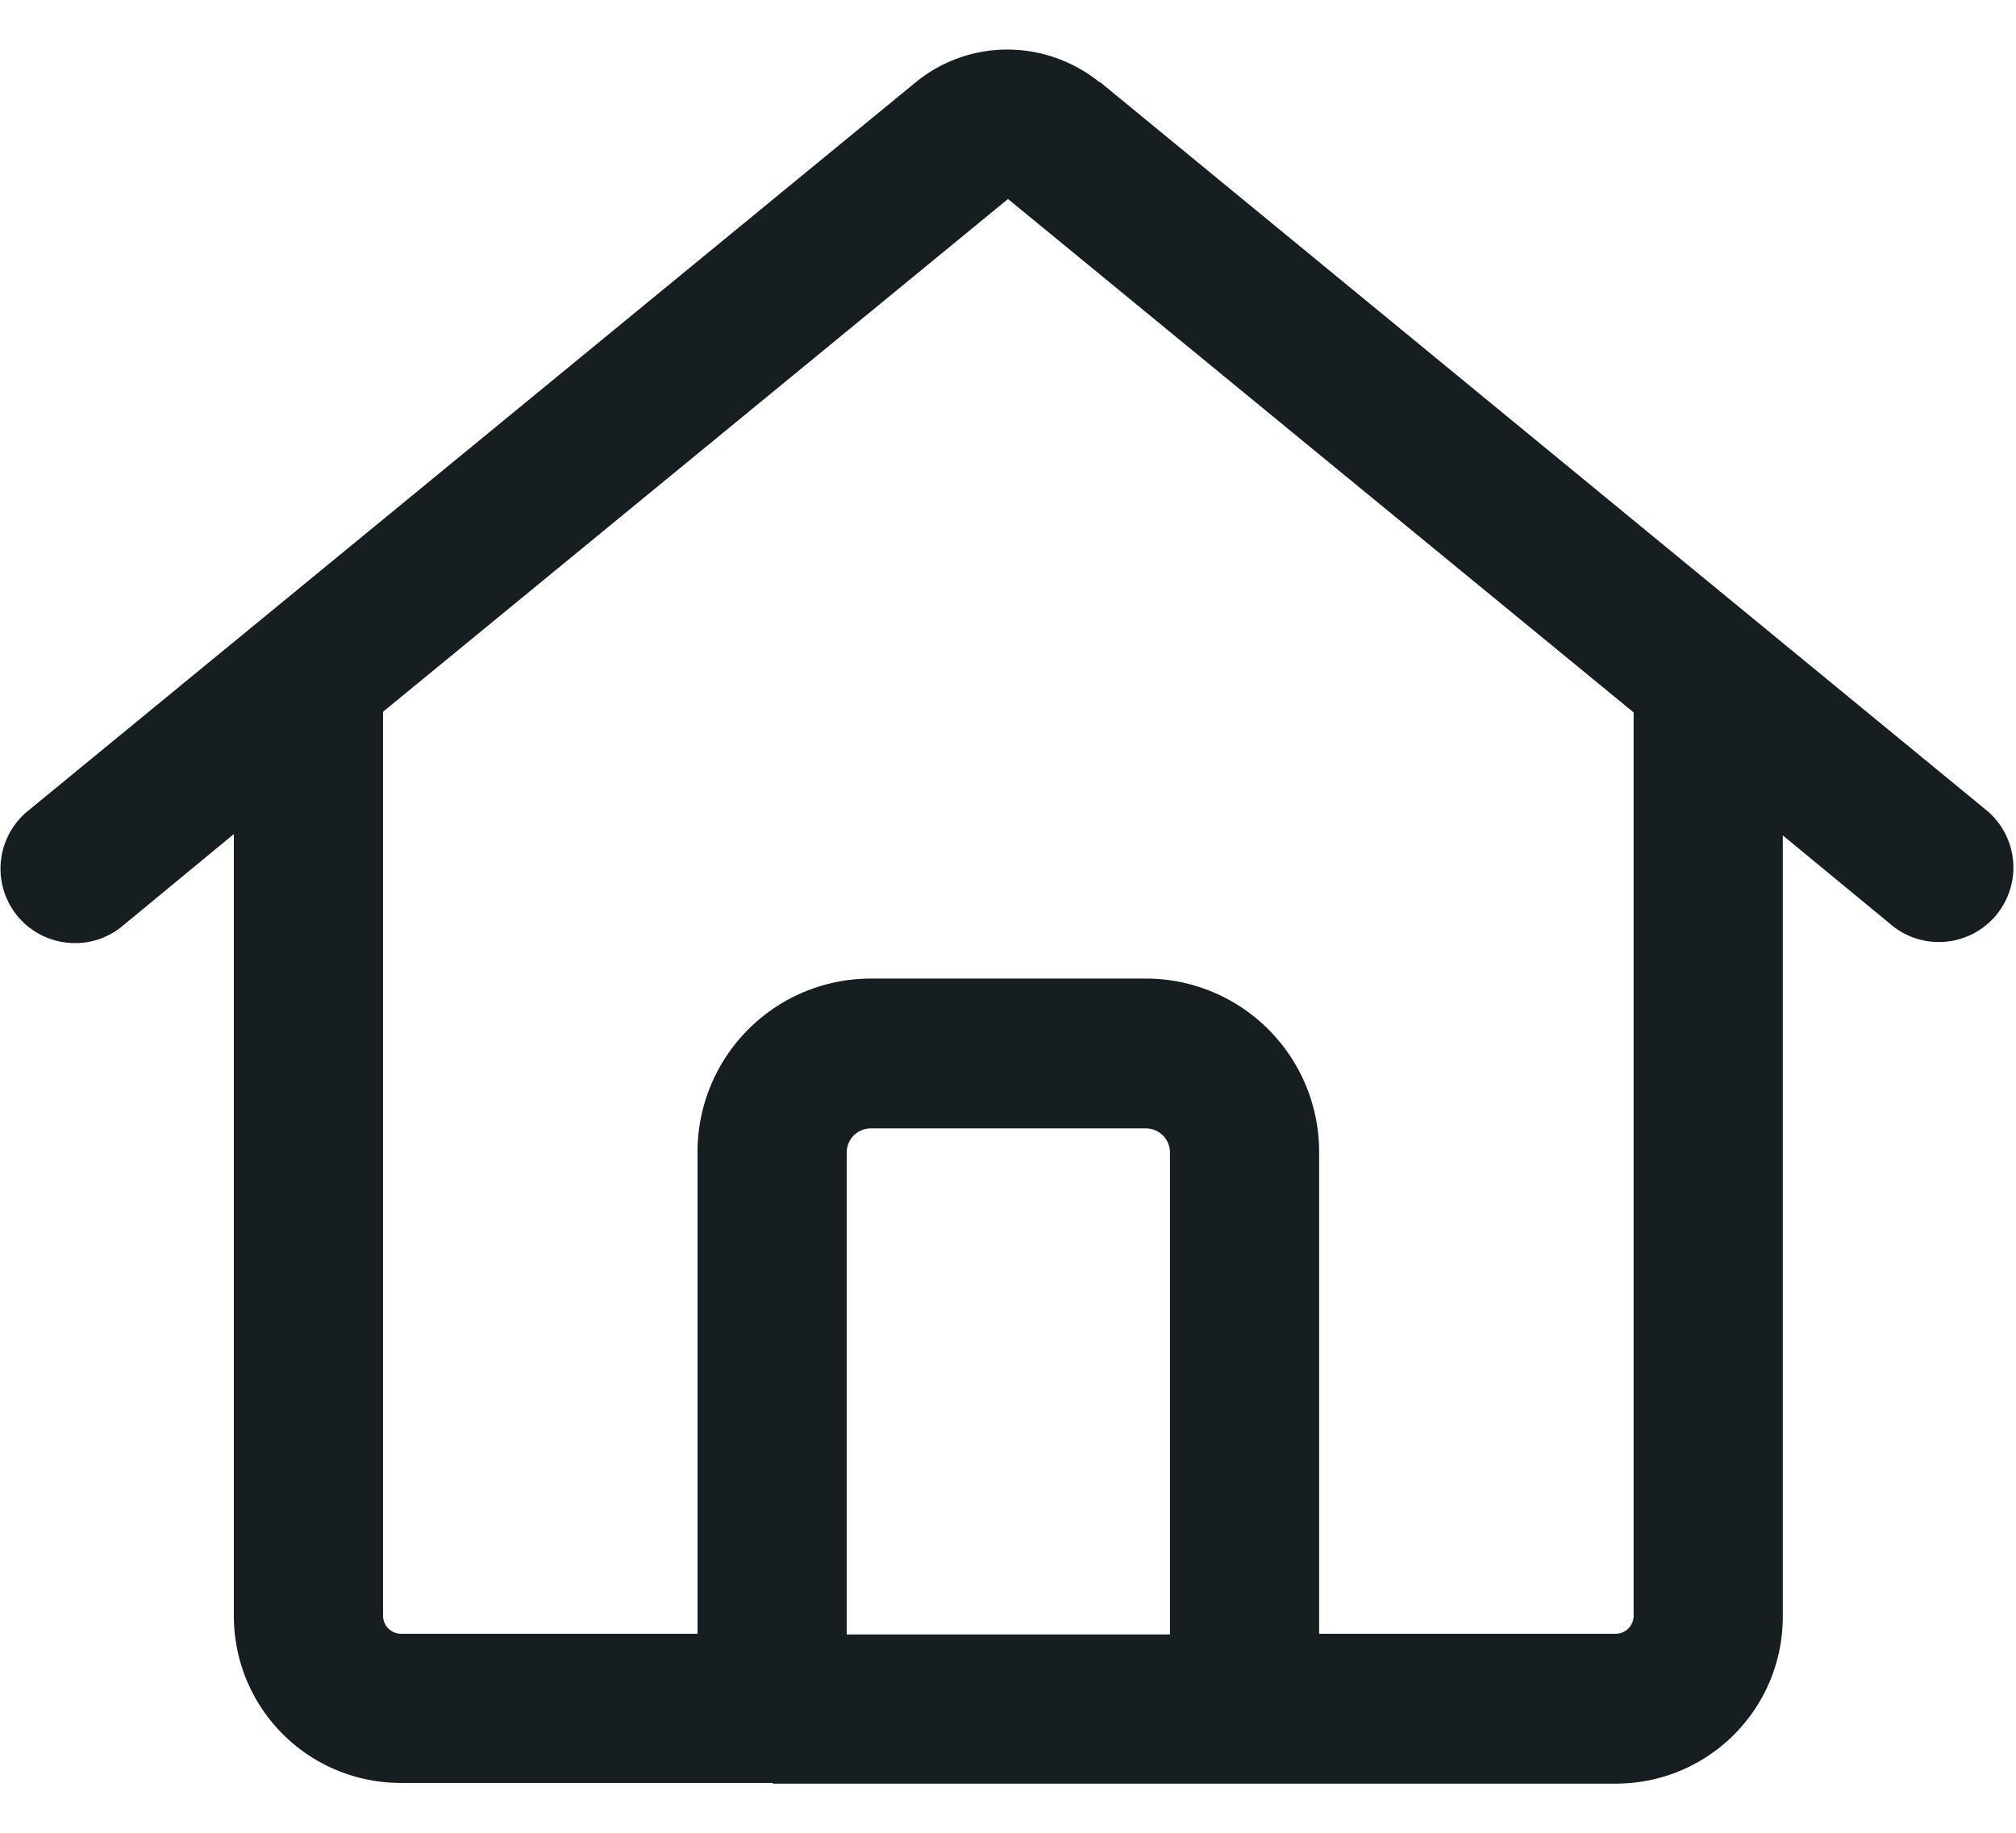
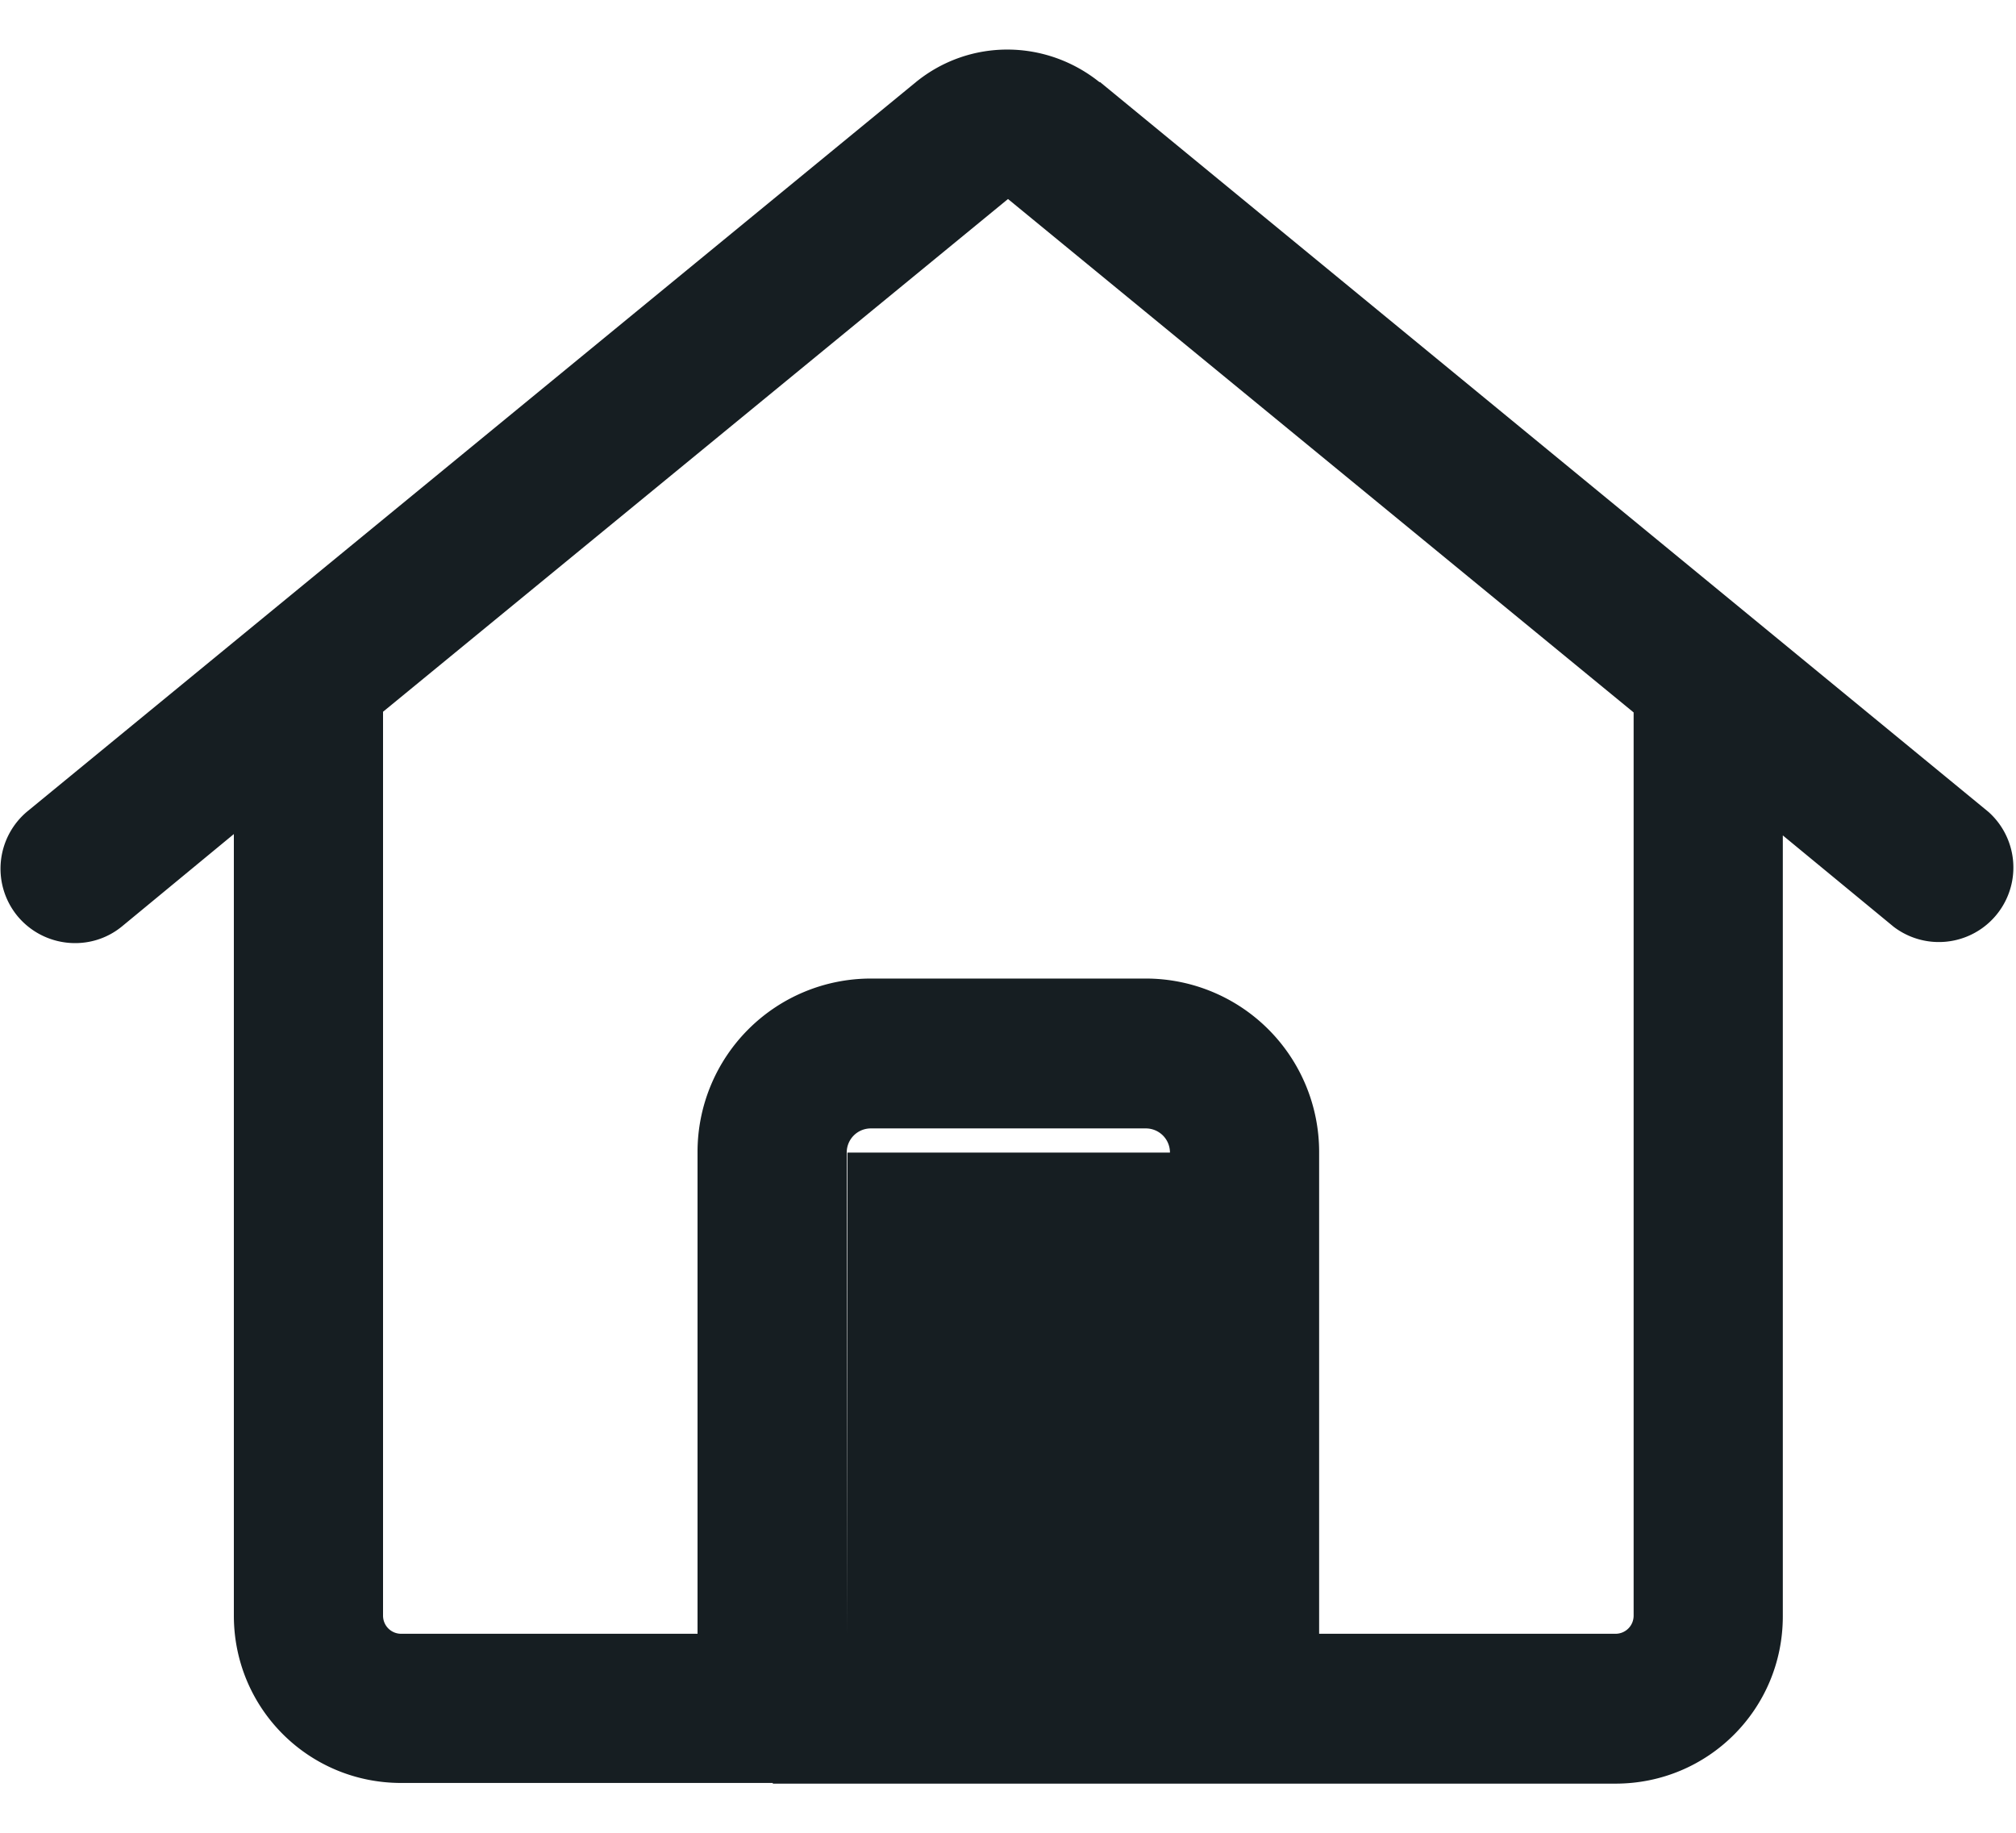
<svg xmlns="http://www.w3.org/2000/svg" viewBox="0 0 30 25.81" width="22" height="20">
-   <path fill="#161e22" fill-rule="evenodd" d="M15 2.23l9.31 7.64v13.44c0 .15-.12.27-.27.27h-4.41v-7.17a2.58 2.58 0 0 0-2.58-2.58h-4.09a2.58 2.58 0 0 0-2.58 2.58v7.17H5.97c-.15 0-.27-.12-.27-.27V9.86L15 2.23zm-3.5 23.58h12.54c1.38 0 2.49-1.11 2.49-2.49V11.7l1.65 1.36a1.109 1.109 0 0 0 1.41-1.71L16.37.49h-.01c-.8-.64-1.93-.65-2.73 0L.41 11.34a1.11 1.11 0 0 0-.15 1.56c.39.47 1.09.54 1.56.15l1.66-1.37v11.63c0 1.38 1.11 2.49 2.49 2.49h5.53zm1.1-2.22v-7.17c0-.2.16-.36.36-.36h4.09c.2 0 .36.16.36.36v7.17h-4.8z" />
+   <path fill="#161e22" fill-rule="evenodd" d="M15 2.23l9.31 7.64v13.44c0 .15-.12.27-.27.27h-4.41v-7.17a2.58 2.58 0 0 0-2.58-2.58h-4.09a2.58 2.58 0 0 0-2.58 2.58v7.17H5.97c-.15 0-.27-.12-.27-.27V9.86L15 2.23zm-3.5 23.58h12.54c1.38 0 2.49-1.11 2.49-2.49V11.7l1.65 1.36a1.109 1.109 0 0 0 1.41-1.71L16.37.49h-.01c-.8-.64-1.93-.65-2.73 0L.41 11.34a1.11 1.11 0 0 0-.15 1.56c.39.47 1.09.54 1.56.15l1.66-1.37v11.63c0 1.38 1.11 2.49 2.49 2.49h5.53zm1.1-2.22v-7.17c0-.2.16-.36.36-.36h4.09c.2 0 .36.16.36.36h-4.8z" />
</svg>